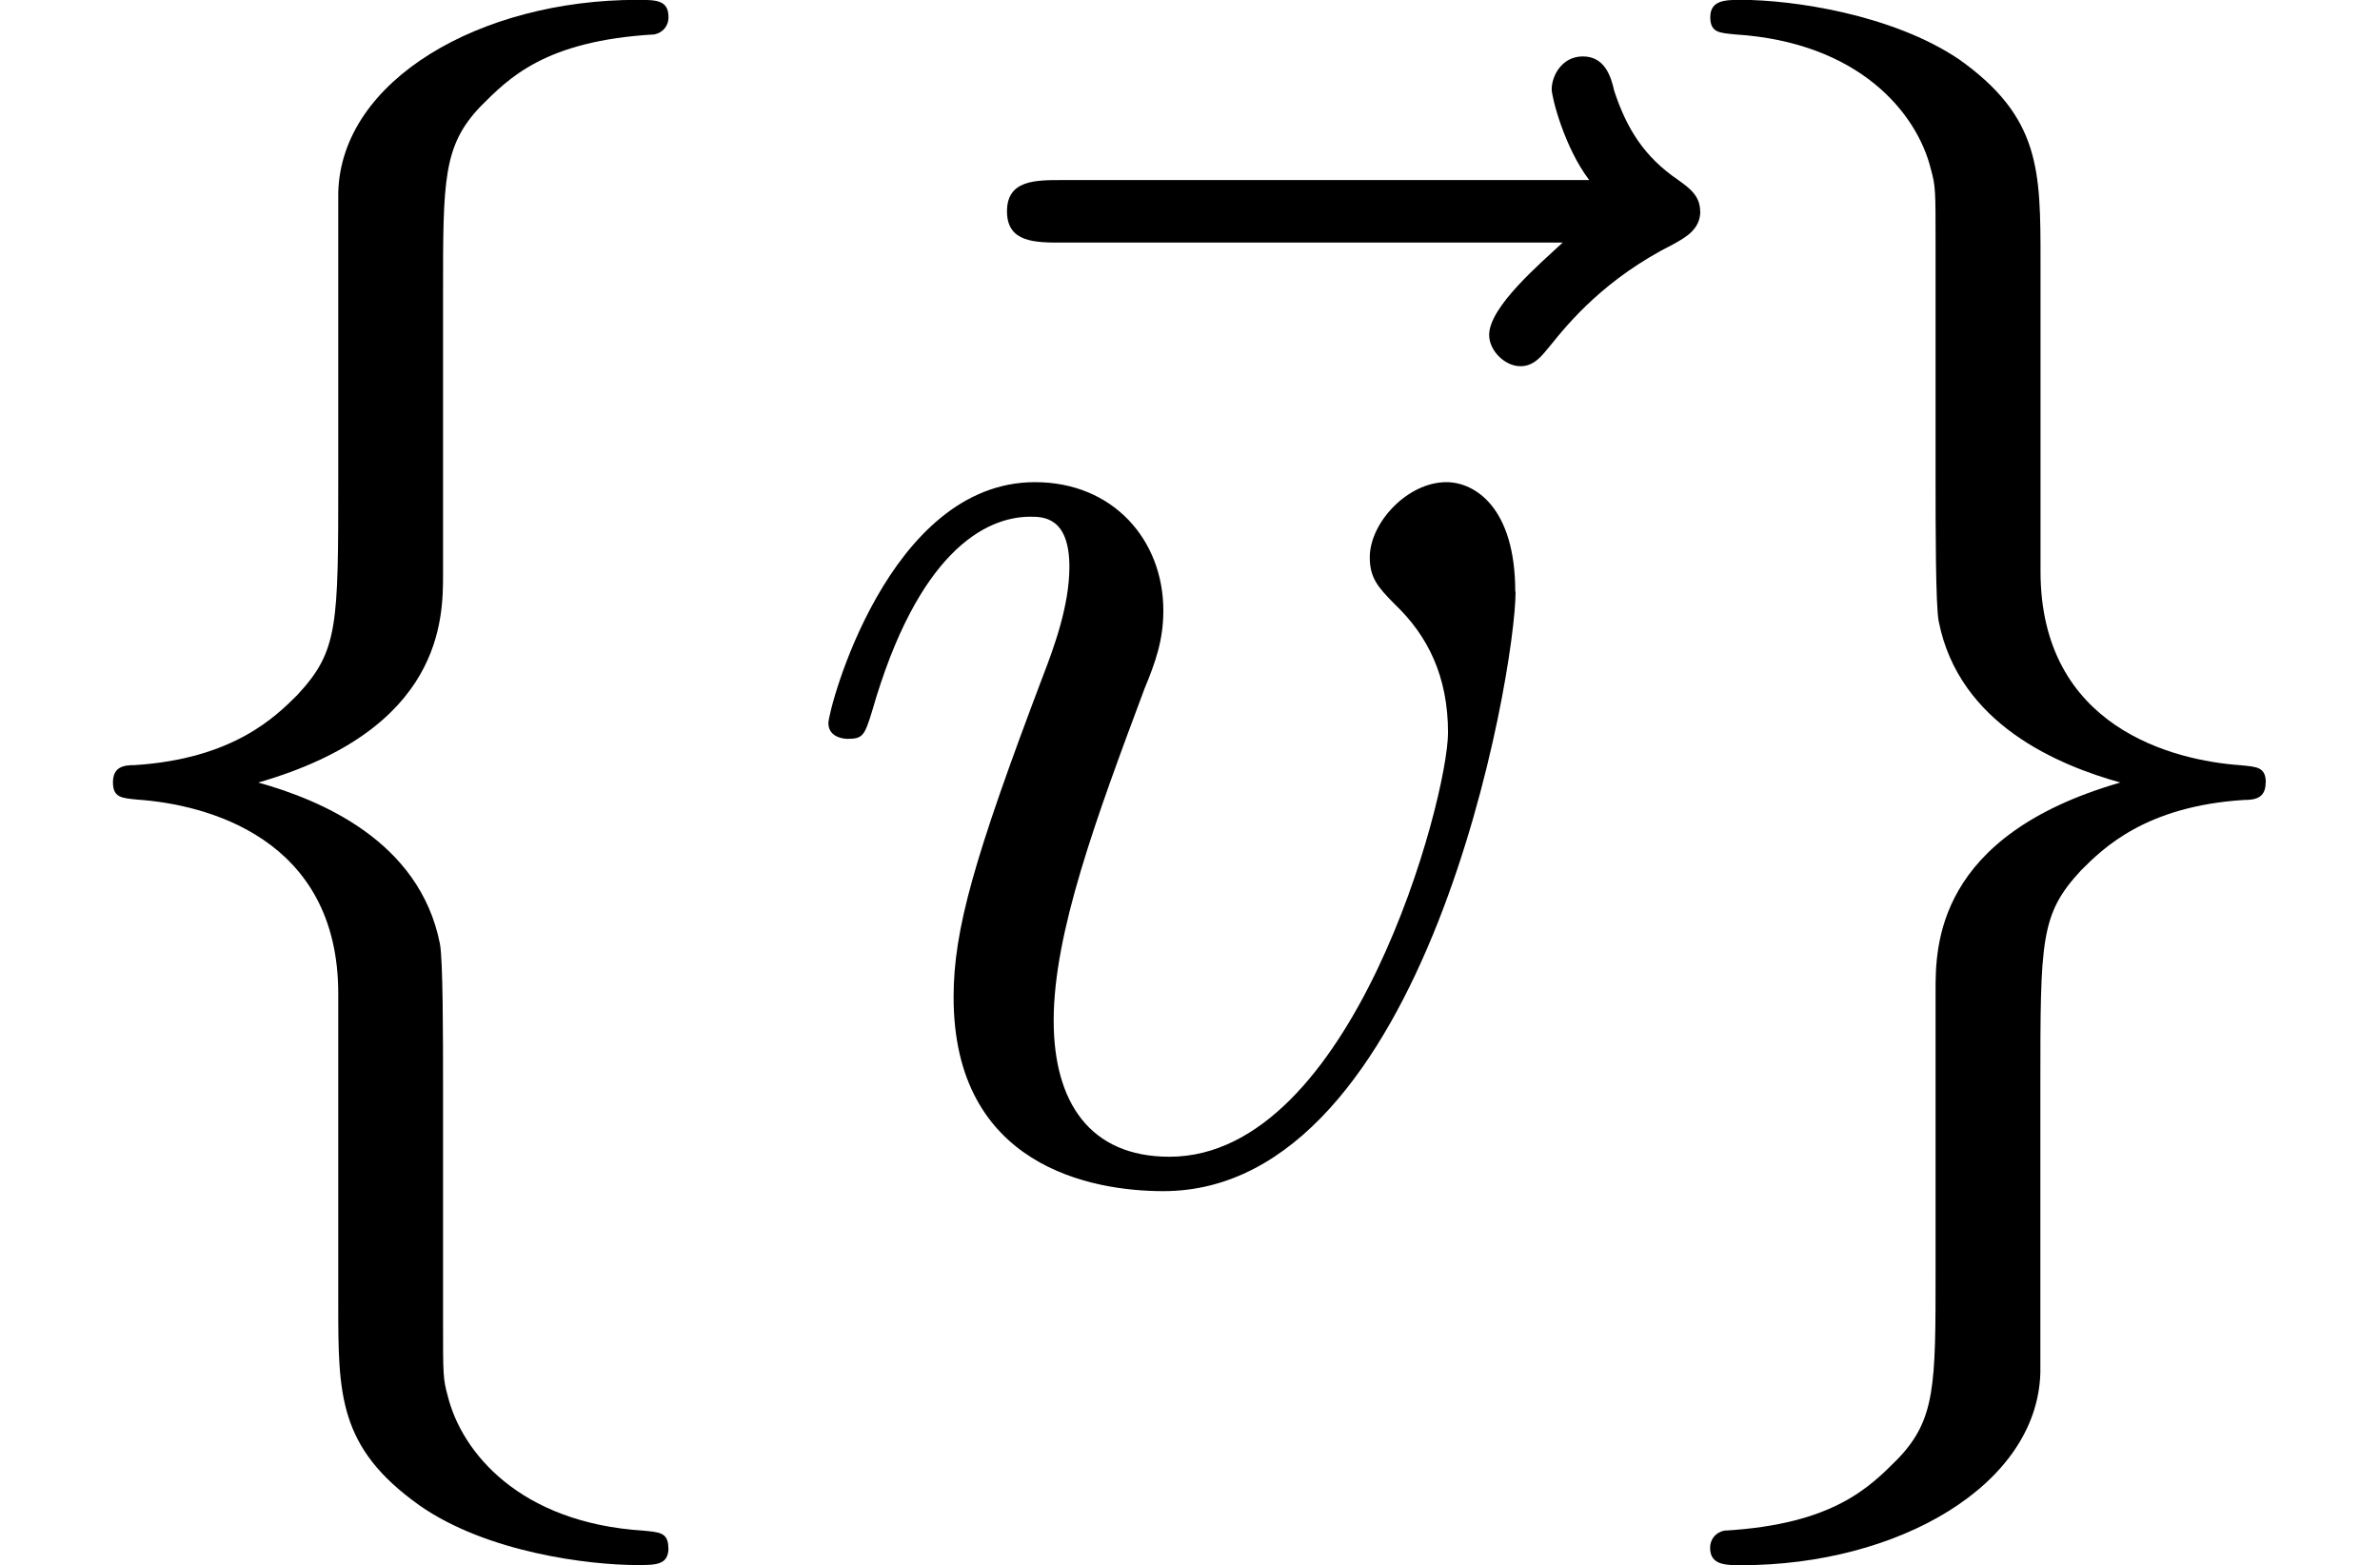
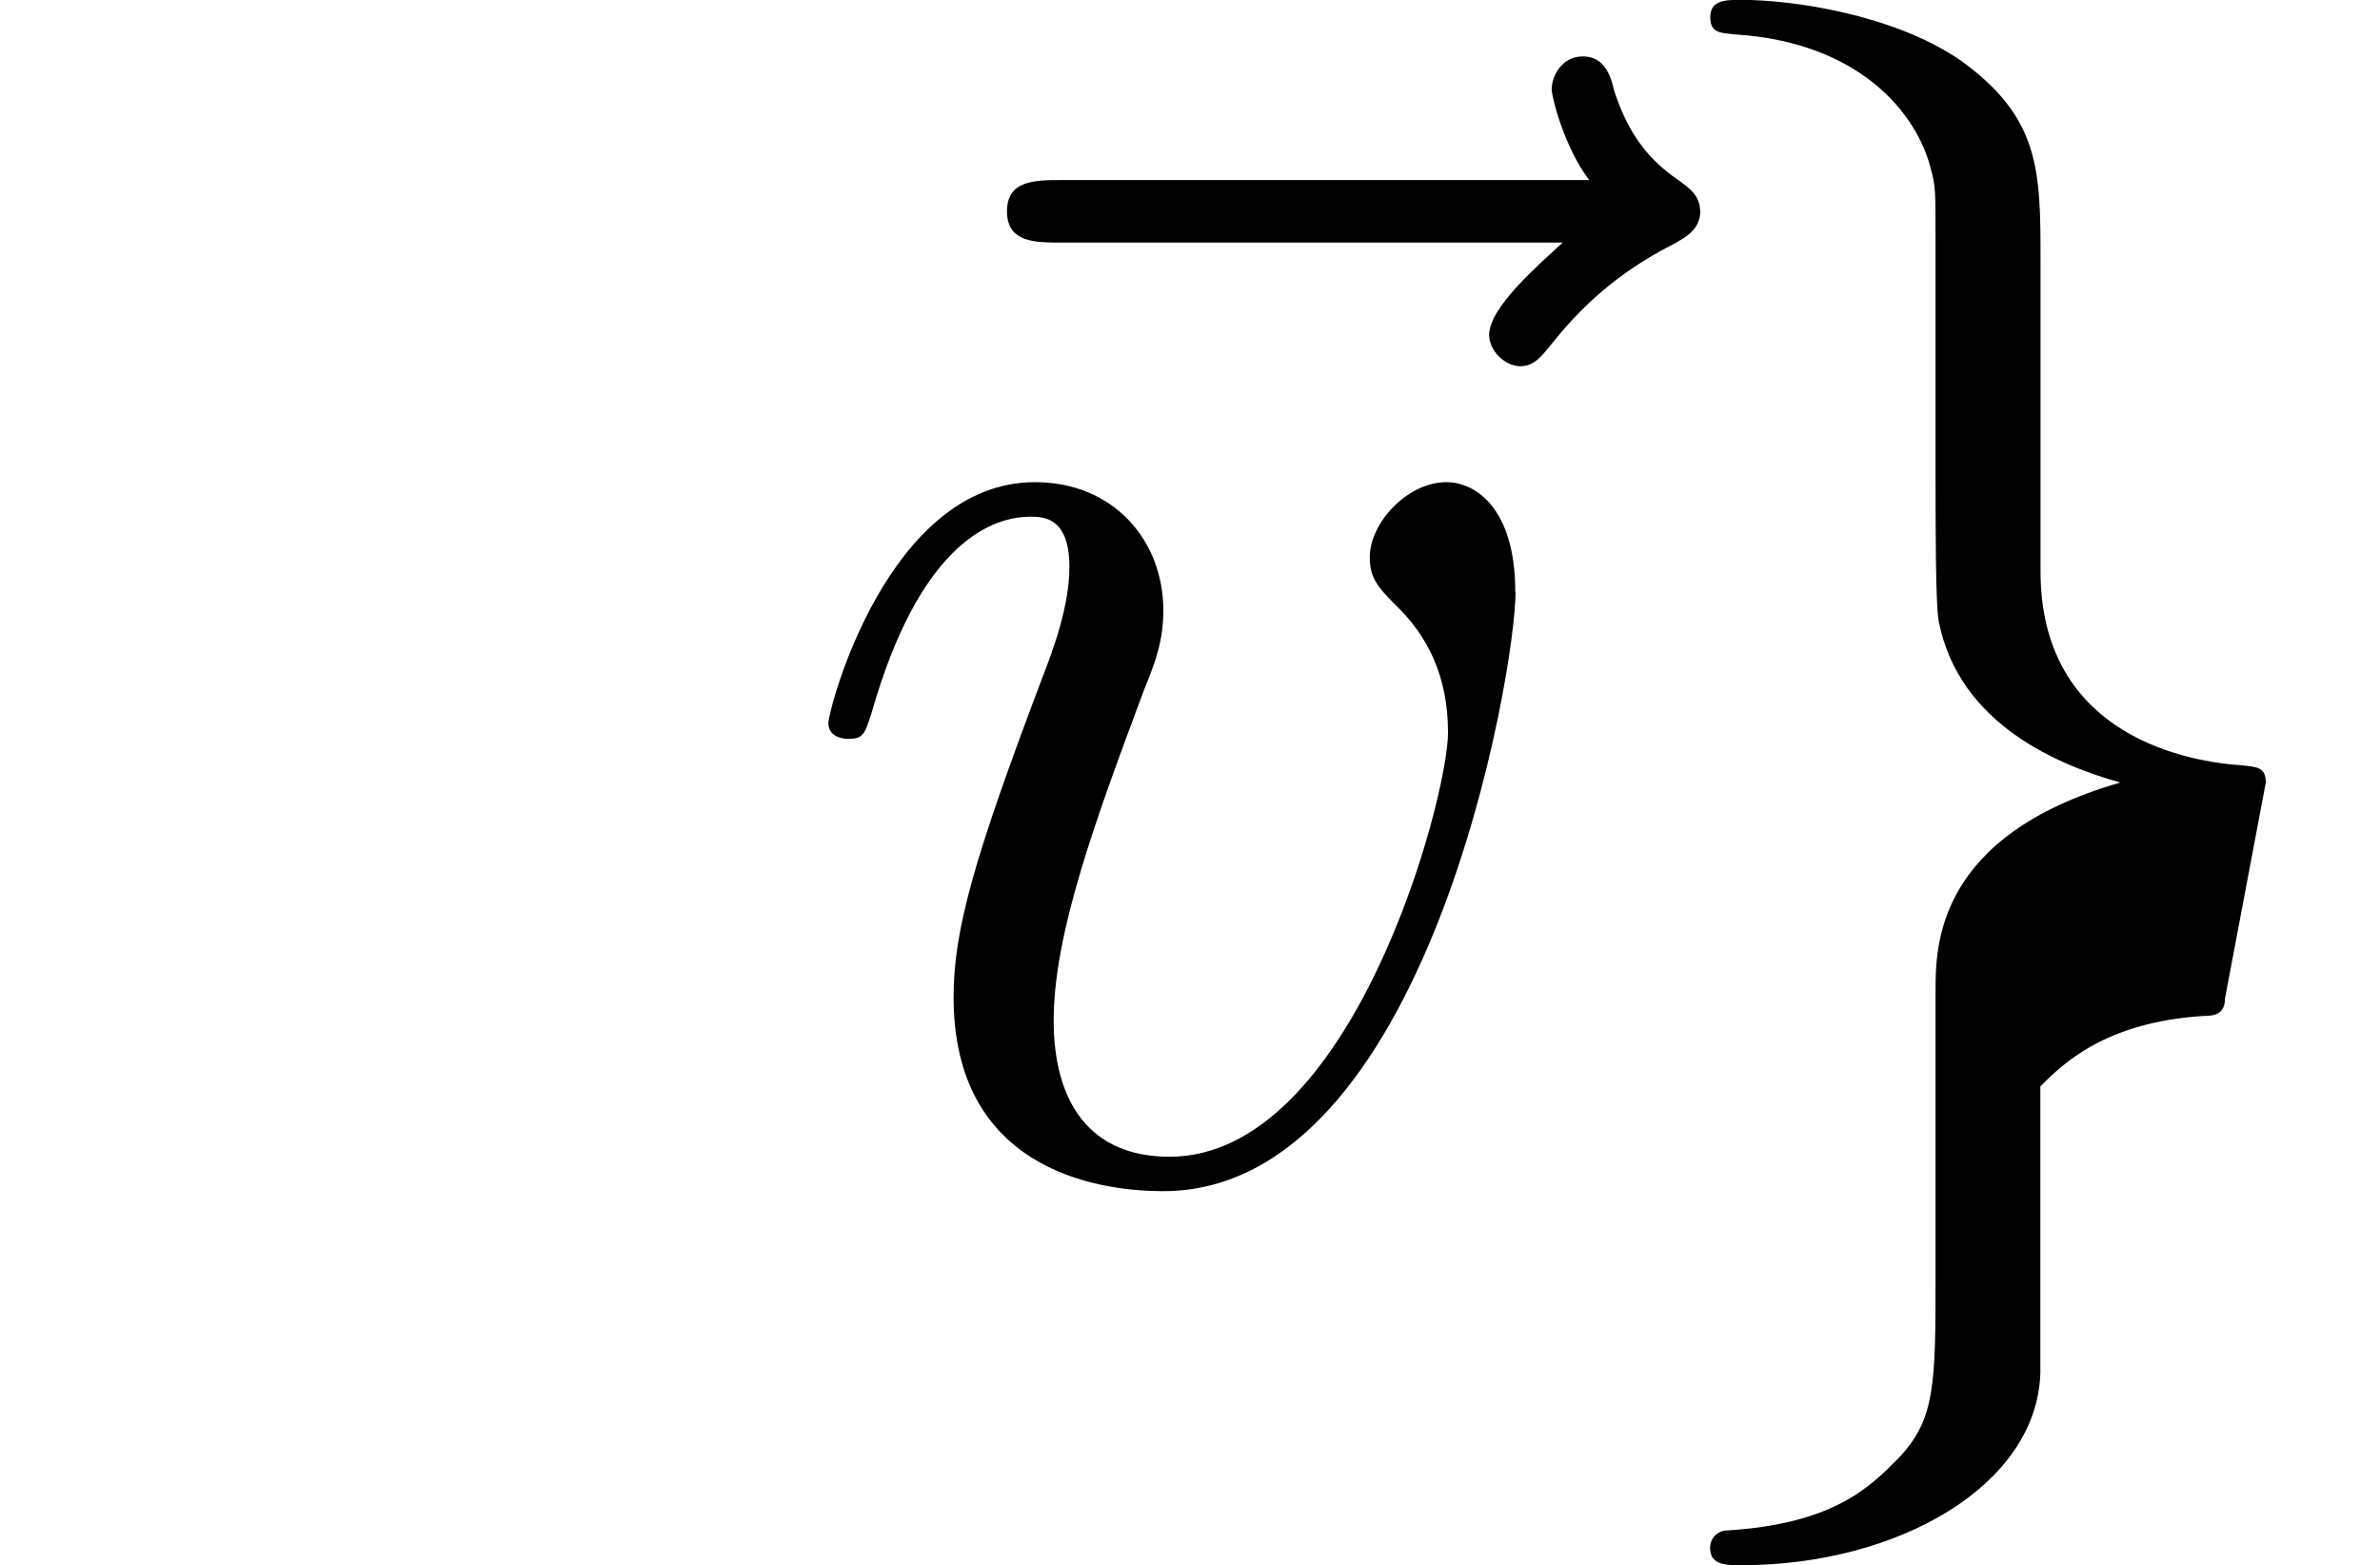
<svg xmlns="http://www.w3.org/2000/svg" xmlns:xlink="http://www.w3.org/1999/xlink" version="1.1" width="16.588pt" height="10.909pt" viewBox="0 -8.182 16.588 10.909">
  <defs>
    <path id="g3-118" d="m4.663-3.706c0-.538-.259-.697-.438-.697c-.249 0-.488 .259-.488 .478c0 .13 .05 .189 .159 .299c.209 .199 .339 .458 .339 .817c0 .418-.608 2.7-1.773 2.7c-.508 0-.737-.349-.737-.867c0-.558 .269-1.285 .578-2.112c.07-.169 .12-.309 .12-.498c0-.448-.319-.817-.817-.817c-.936 0-1.315 1.445-1.315 1.534c0 .1 .12 .1 .12 .1c.1 0 .11-.02 .159-.179c.289-1.006 .717-1.235 1.006-1.235c.08 0 .249 0 .249 .319c0 .249-.1 .518-.169 .697c-.438 1.156-.568 1.614-.568 2.042c0 1.076 .877 1.235 1.335 1.235c1.674 0 2.242-3.298 2.242-3.816z" />
    <path id="g3-126" d="m6.227-6.127c0-.1-.07-.149-.139-.199c-.219-.149-.329-.329-.408-.568c-.02-.09-.06-.219-.199-.219s-.199 .13-.199 .209c0 .05 .08 .369 .239 .578h-3.357c-.169 0-.349 0-.349 .199s.179 .199 .349 .199h3.188c-.139 .13-.468 .408-.468 .588c0 .1 .1 .199 .199 .199c.09 0 .139-.07 .189-.13c.12-.149 .349-.428 .787-.648c.07-.04 .169-.09 .169-.209z" />
    <use id="g19-102" xlink:href="#g2-102" transform="scale(1.095)" />
    <use id="g19-103" xlink:href="#g2-103" transform="scale(1.095)" />
    <use id="g22-118" xlink:href="#g3-118" transform="scale(1.095)" />
    <use id="g22-126" xlink:href="#g3-126" transform="scale(1.095)" />
-     <path id="g2-102" d="m4.254 2.381c0-.1-.06-.1-.159-.11c-.787-.05-1.156-.498-1.245-.857c-.03-.11-.03-.13-.03-.478v-1.494c0-.299 0-.807-.02-.907c-.13-.658-.767-.917-1.156-1.026c1.176-.339 1.176-1.046 1.176-1.325v-1.793c0-.717 0-.936 .239-1.186c.179-.179 .408-.418 1.106-.458c.05-.01 .09-.05 .09-.11c0-.11-.08-.11-.199-.11c-.996 0-1.883 .508-1.903 1.225v1.823c0 .936 0 1.096-.259 1.375c-.139 .139-.408 .408-1.036 .448c-.07 0-.139 .01-.139 .11s.06 .1 .159 .11c.428 .03 1.275 .239 1.275 1.235v1.973c0 .578 0 .917 .518 1.285c.428 .299 1.076 .379 1.385 .379c.12 0 .199 0 .199-.11z" />
-     <path id="g2-103" d="m4.254-2.491c0-.1-.06-.1-.159-.11c-.428-.03-1.275-.239-1.275-1.235v-1.973c0-.578 0-.917-.518-1.285c-.428-.289-1.066-.379-1.385-.379c-.1 0-.199 0-.199 .11c0 .1 .06 .1 .159 .11c.787 .05 1.156 .498 1.245 .857c.03 .11 .03 .13 .03 .478v1.494c0 .299 0 .807 .02 .907c.13 .658 .767 .917 1.156 1.026c-1.176 .339-1.176 1.046-1.176 1.325v1.793c0 .717 0 .936-.239 1.186c-.179 .179-.408 .418-1.106 .458c-.05 .01-.09 .05-.09 .11c0 .11 .1 .11 .199 .11c.996 0 1.883-.508 1.903-1.225v-1.823c0-.936 0-1.096 .259-1.375c.139-.139 .408-.408 1.036-.448c.07 0 .139-.01 .139-.11z" />
+     <path id="g2-103" d="m4.254-2.491c0-.1-.06-.1-.159-.11c-.428-.03-1.275-.239-1.275-1.235v-1.973c0-.578 0-.917-.518-1.285c-.428-.289-1.066-.379-1.385-.379c-.1 0-.199 0-.199 .11c0 .1 .06 .1 .159 .11c.787 .05 1.156 .498 1.245 .857c.03 .11 .03 .13 .03 .478v1.494c0 .299 0 .807 .02 .907c.13 .658 .767 .917 1.156 1.026c-1.176 .339-1.176 1.046-1.176 1.325v1.793c0 .717 0 .936-.239 1.186c-.179 .179-.408 .418-1.106 .458c-.05 .01-.09 .05-.09 .11c0 .11 .1 .11 .199 .11c.996 0 1.883-.508 1.903-1.225v-1.823c.139-.139 .408-.408 1.036-.448c.07 0 .139-.01 .139-.11z" />
  </defs>
  <g id="page917">
    <use x="0" y="0" xlink:href="#g19-102" />
    <use x="5.031" y="0" xlink:href="#g22-126" />
    <use x="5.455" y="0" xlink:href="#g22-118" />
    <use x="11.134" y="0" xlink:href="#g19-103" />
  </g>
</svg>